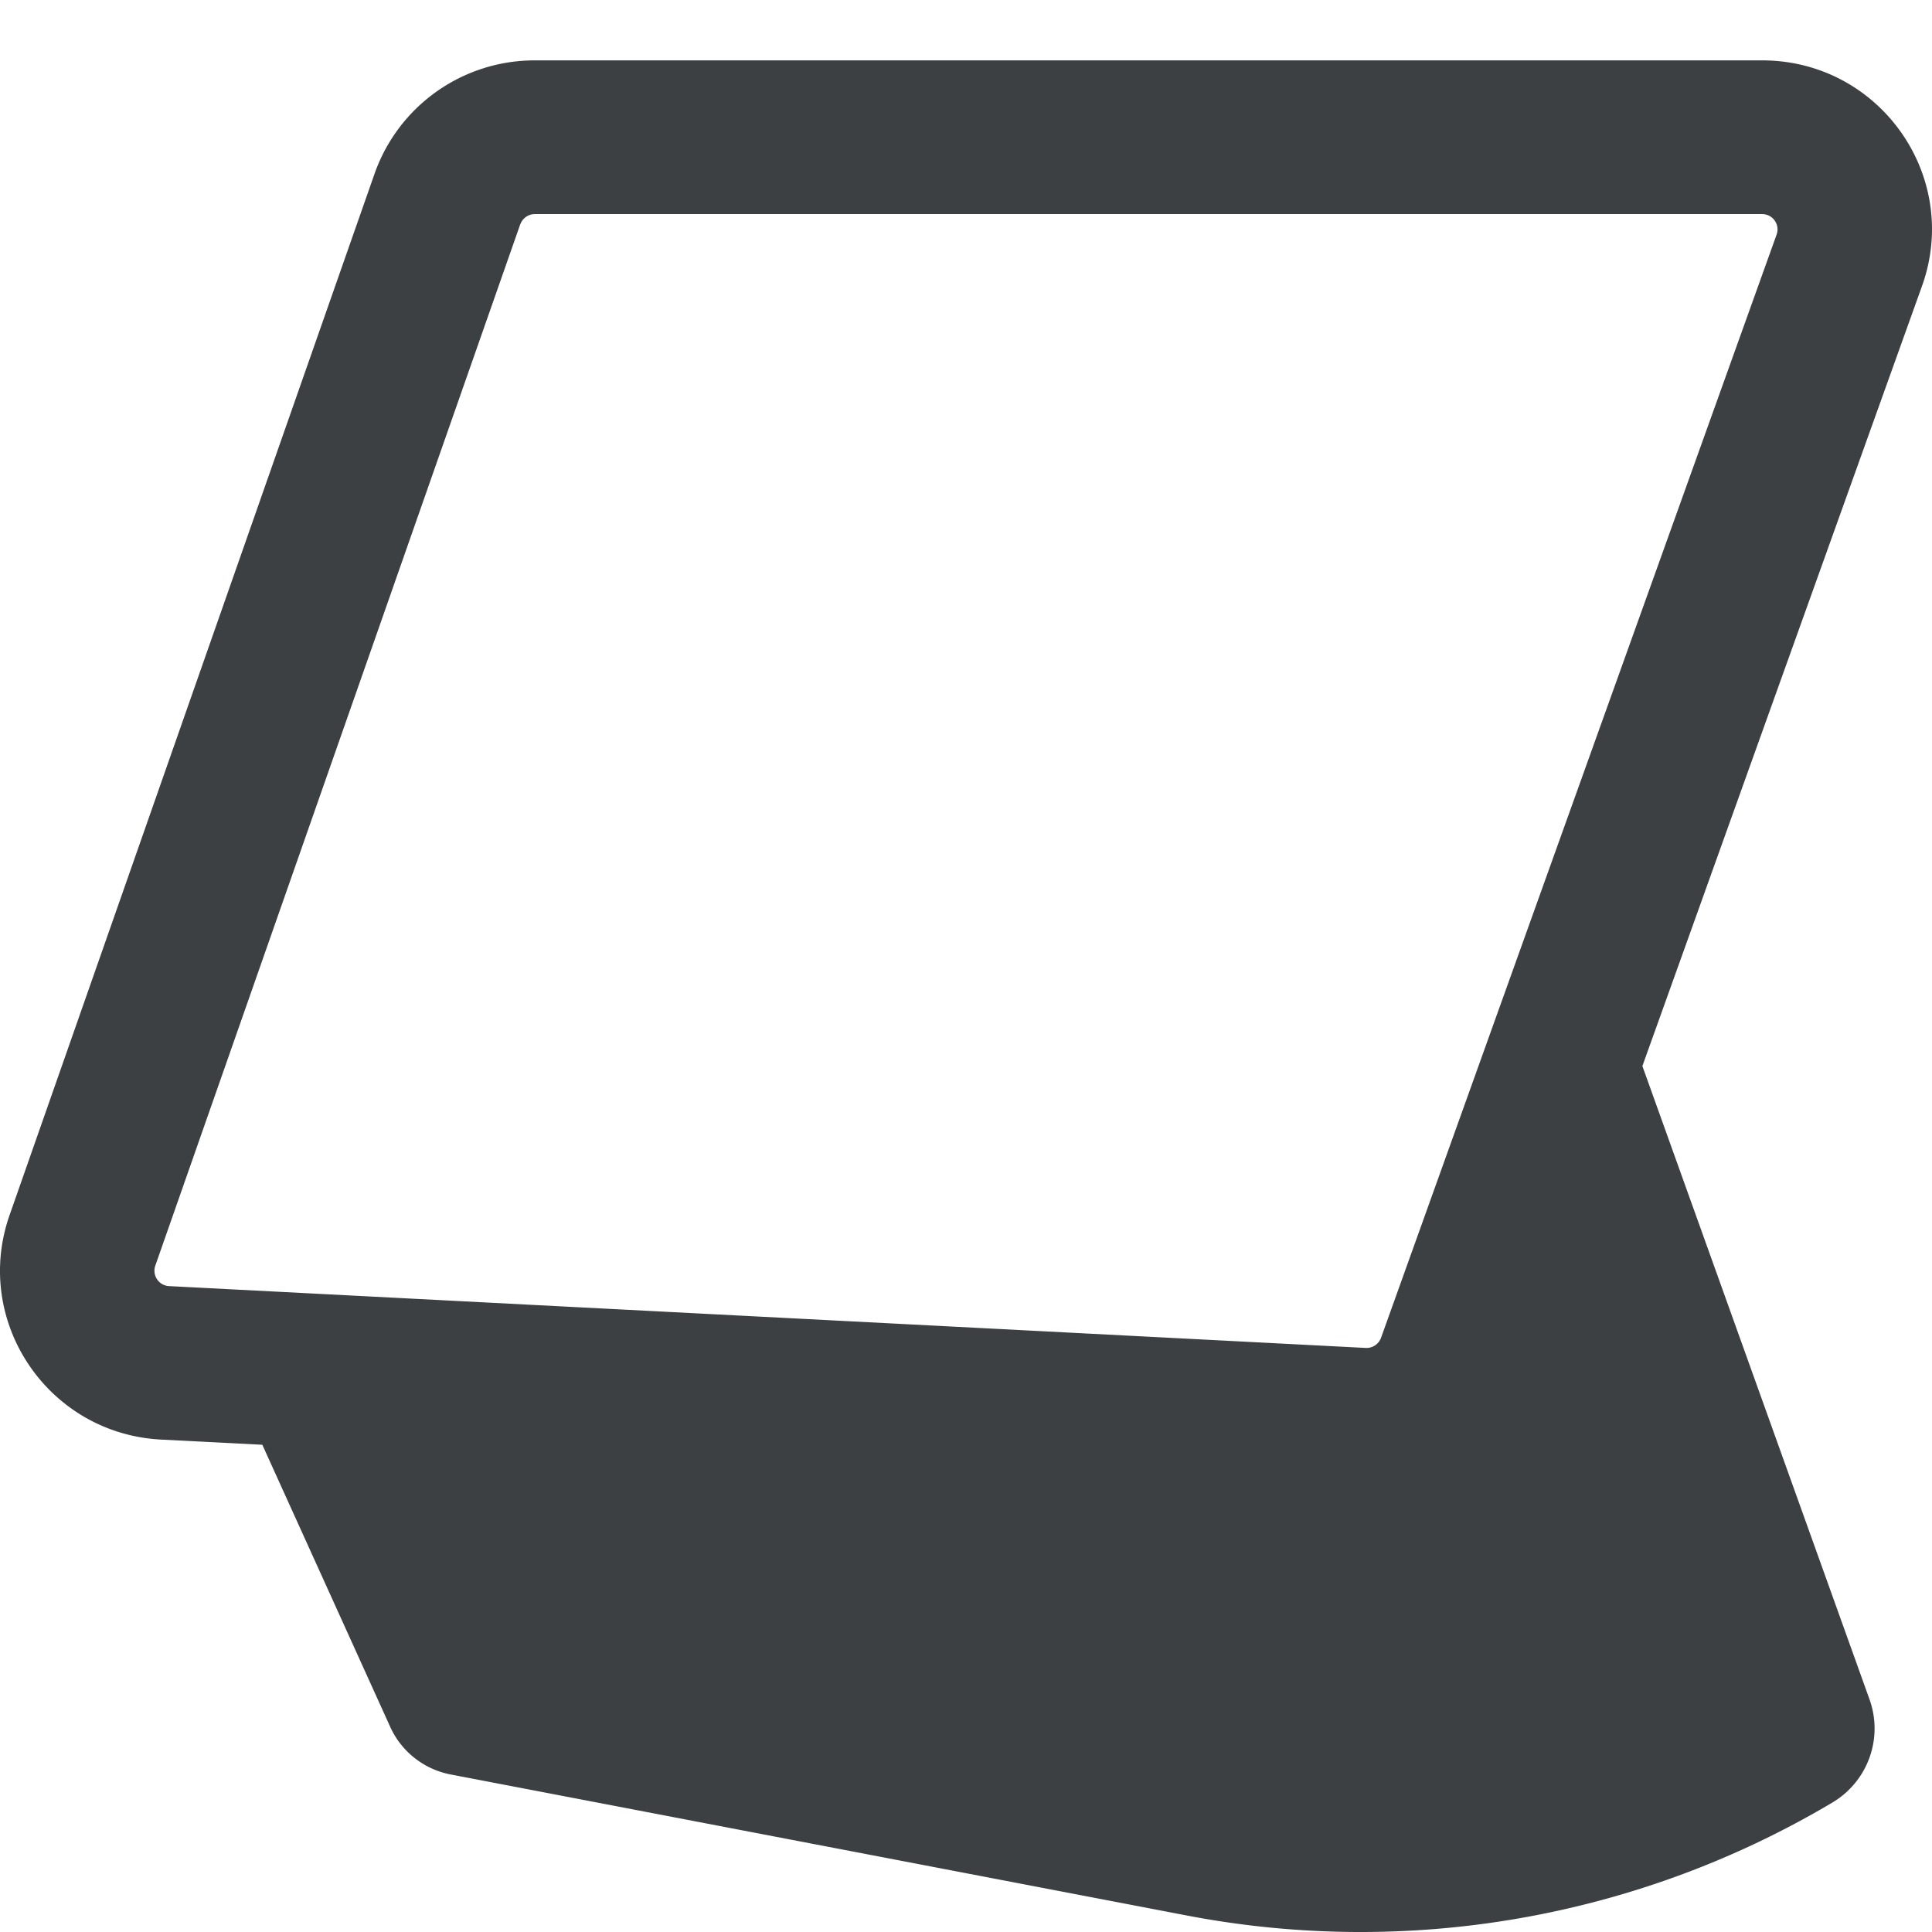
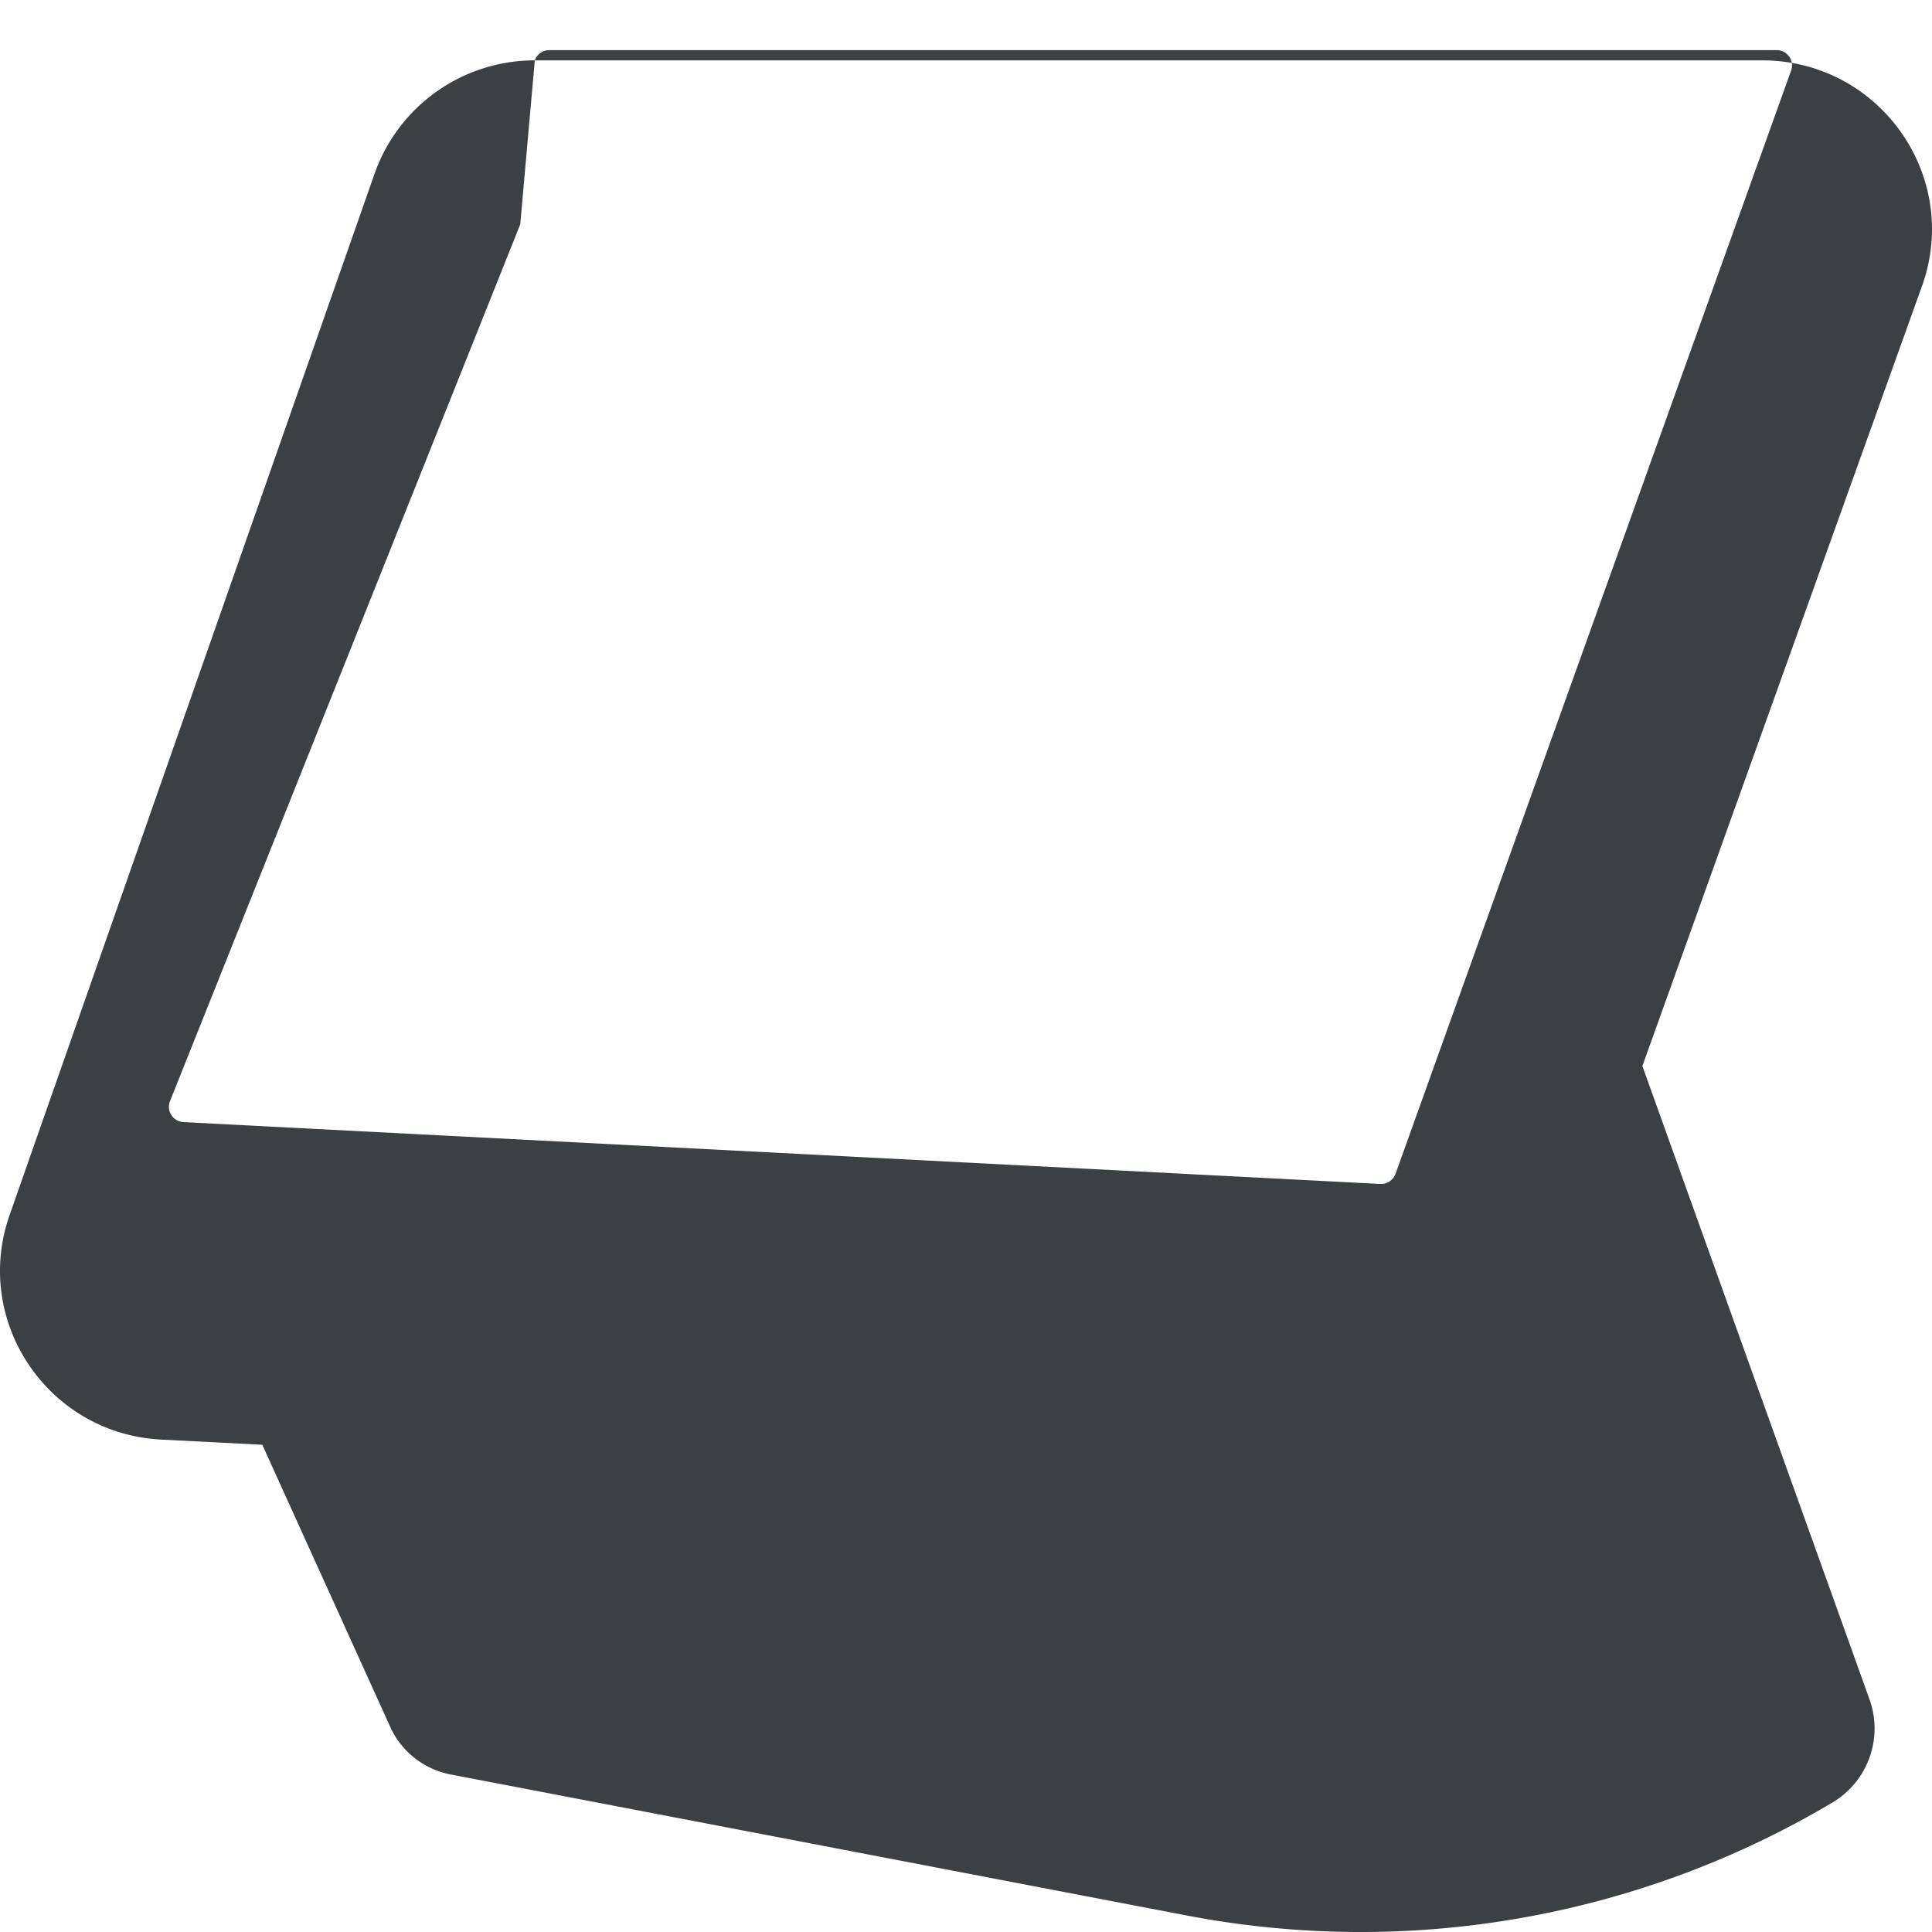
<svg xmlns="http://www.w3.org/2000/svg" width="32" height="32" viewBox="0 0 32 32" fill="none">
-   <path fill-rule="evenodd" clip-rule="evenodd" d="M8.858 1a2.81 2.81 0 00-2.654 1.877L.159 20.125c-.618 1.762.637 3.622 2.509 3.719l1.677.086 2.118 4.672c.185.41.56.704 1.002.789l12.194 2.336c3.672.703 7.477.038 10.689-1.87.59-.35.848-1.066.617-1.71l-3.762-10.49 4.63-12.915C32.489 2.918 31.13 1 29.187 1H8.858zm-.24 2.716a.256.256 0 01.24-.17h20.328c.177 0 .3.174.24.34l-6.551 18.27a.256.256 0 01-.254.17l-19.82-1.024a.255.255 0 01-.229-.338L8.617 3.715z" fill="#3C4043" />
+   <path fill-rule="evenodd" clip-rule="evenodd" d="M8.858 1a2.81 2.81 0 00-2.654 1.877L.159 20.125c-.618 1.762.637 3.622 2.509 3.719l1.677.086 2.118 4.672c.185.41.56.704 1.002.789l12.194 2.336c3.672.703 7.477.038 10.689-1.87.59-.35.848-1.066.617-1.71l-3.762-10.49 4.63-12.915C32.489 2.918 31.13 1 29.187 1H8.858za.256.256 0 01.24-.17h20.328c.177 0 .3.174.24.34l-6.551 18.27a.256.256 0 01-.254.17l-19.82-1.024a.255.255 0 01-.229-.338L8.617 3.715z" fill="#3C4043" />
</svg>